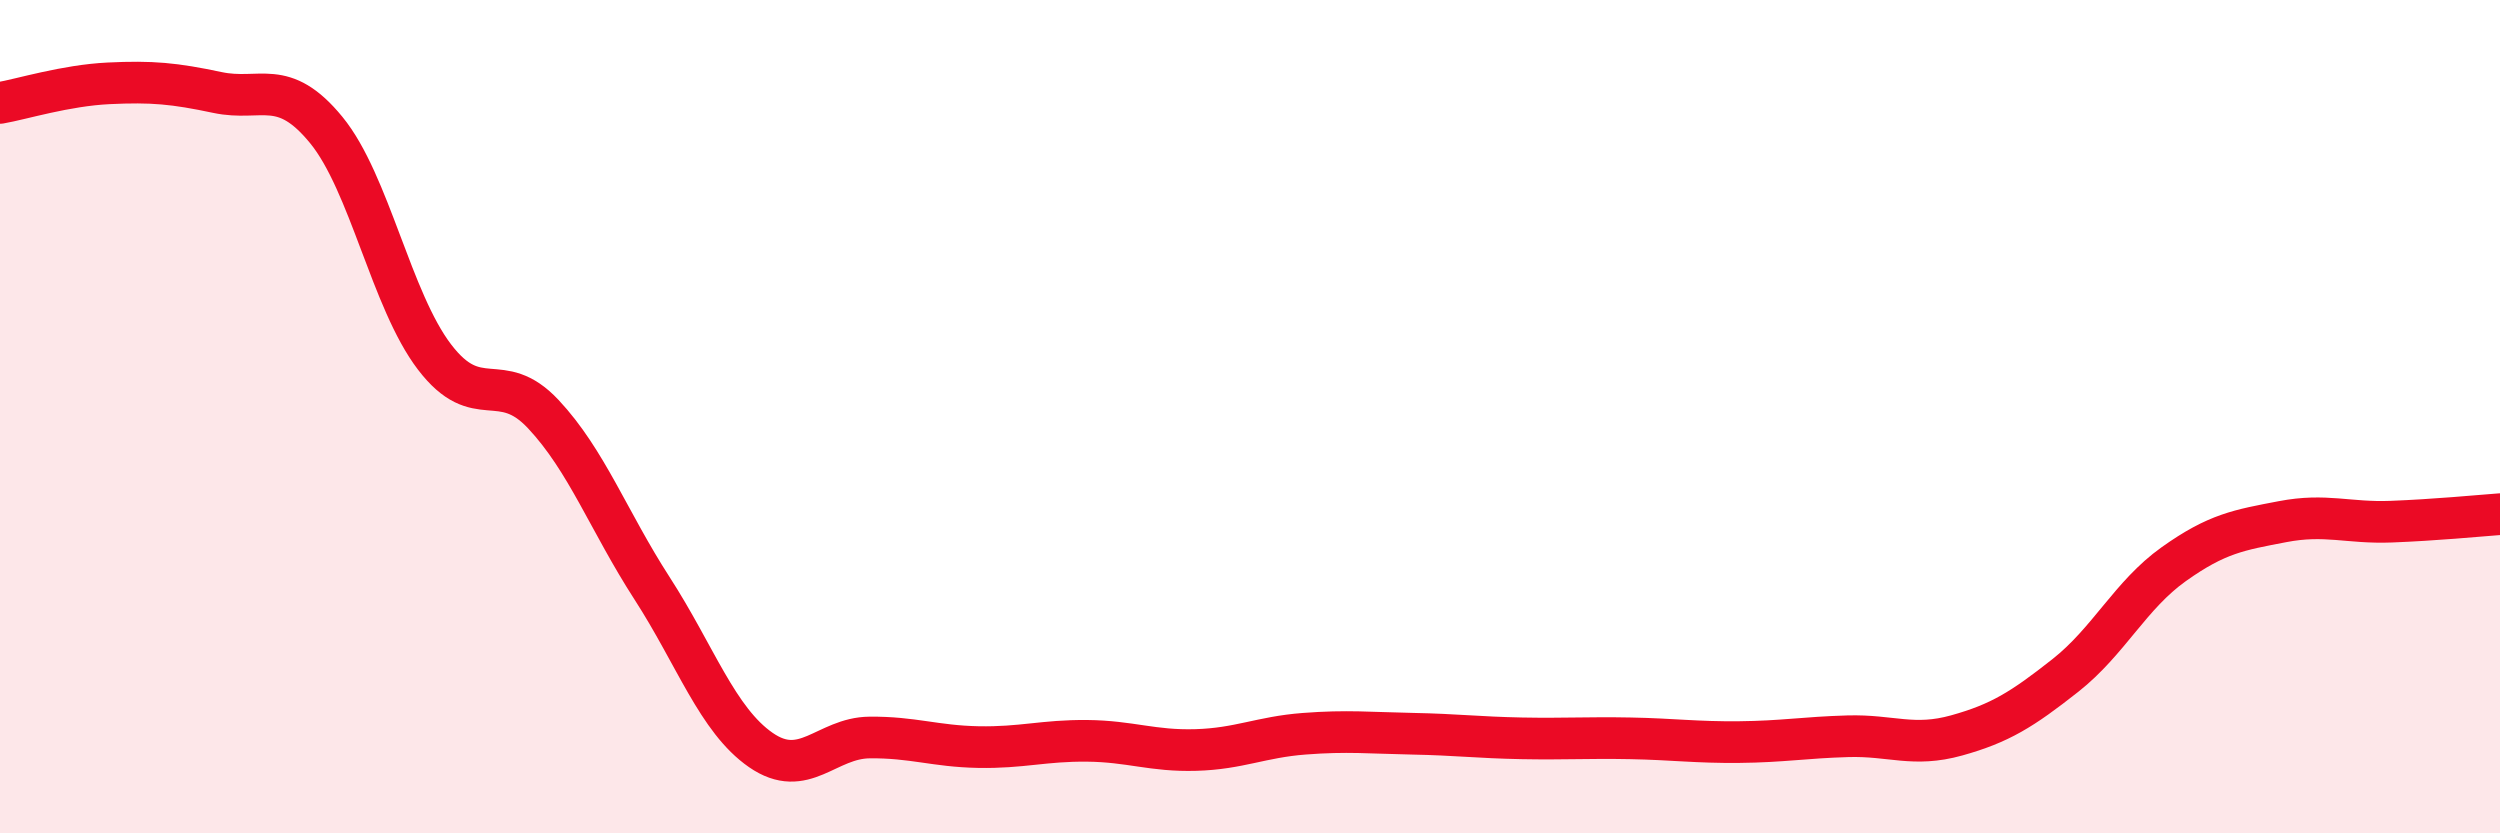
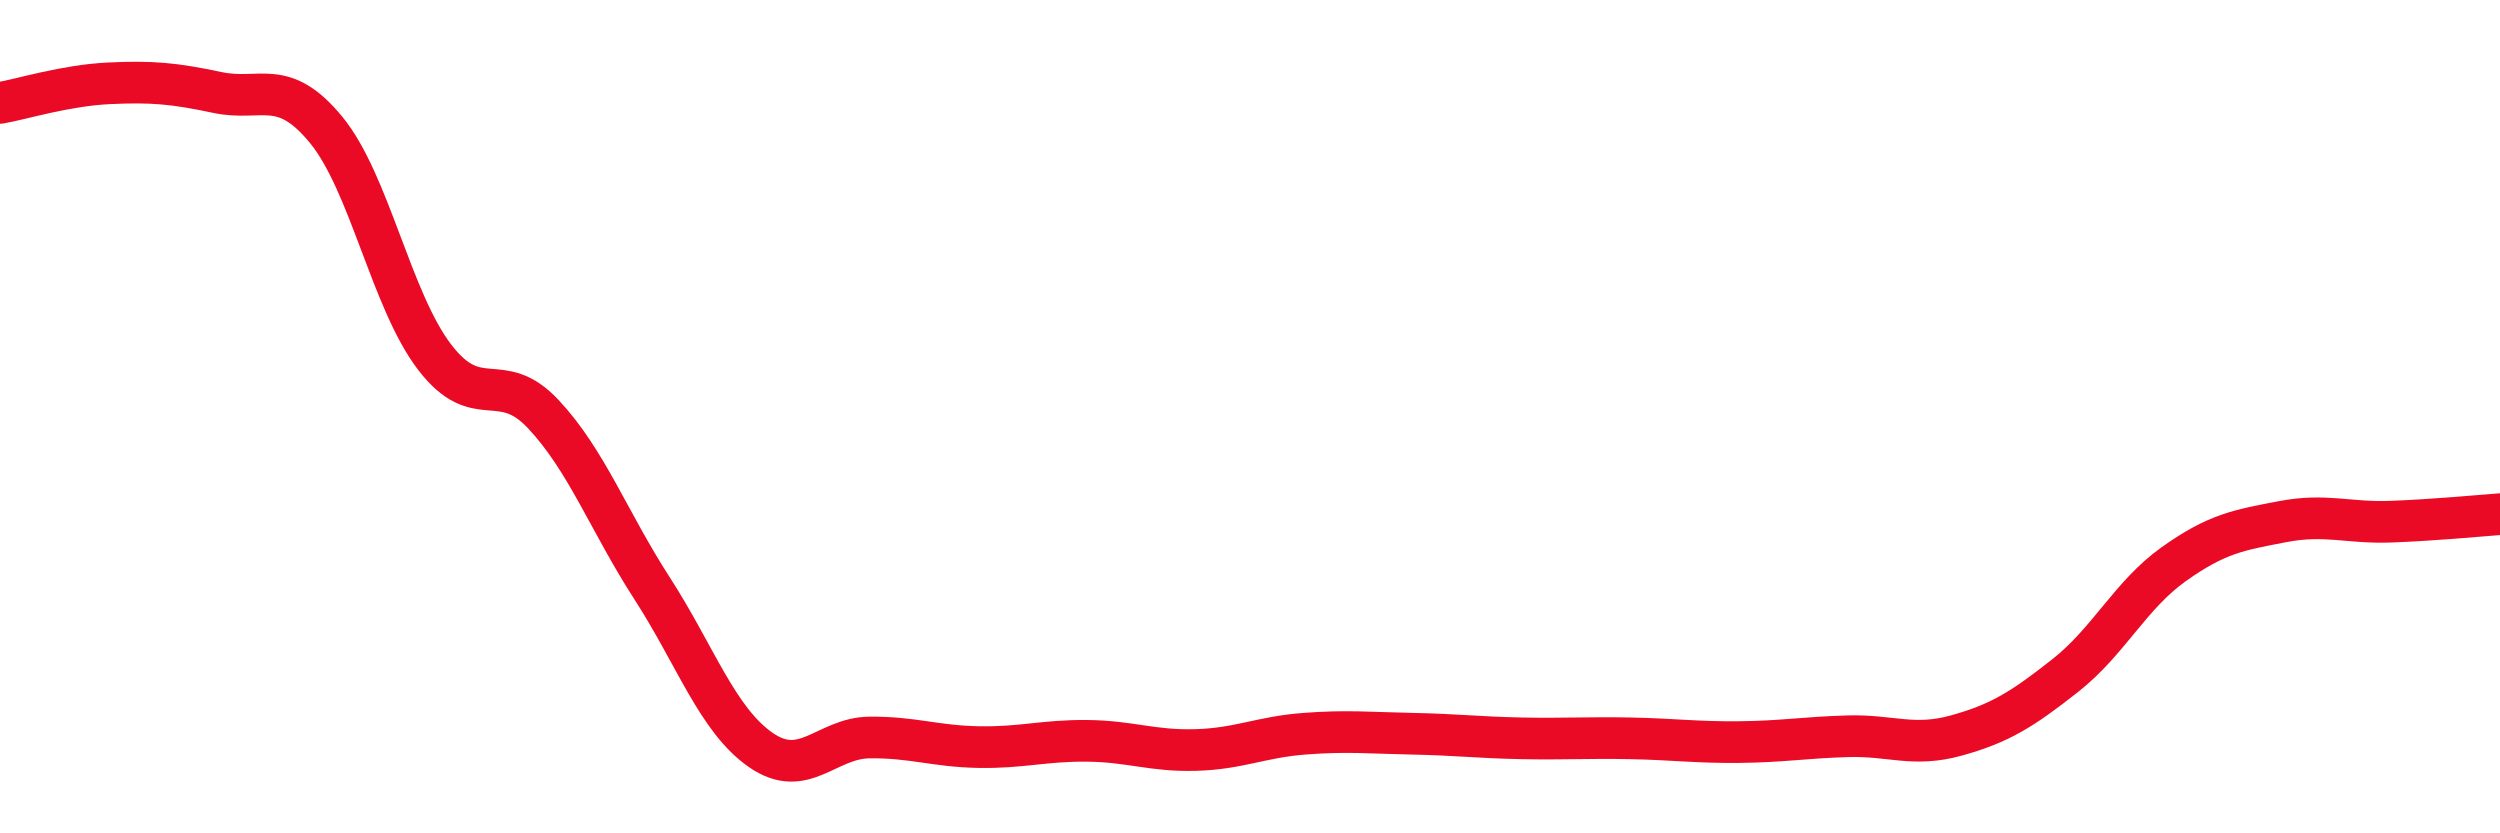
<svg xmlns="http://www.w3.org/2000/svg" width="60" height="20" viewBox="0 0 60 20">
-   <path d="M 0,2.47 C 0.52,2.38 1.57,2.05 2.61,2 C 3.65,1.95 4.18,2 5.22,2.22 C 6.26,2.44 6.79,1.85 7.83,3.12 C 8.87,4.39 9.39,7.21 10.43,8.57 C 11.47,9.93 12,8.83 13.04,9.94 C 14.08,11.05 14.61,12.51 15.65,14.12 C 16.69,15.73 17.22,17.28 18.26,18 C 19.3,18.72 19.83,17.71 20.87,17.7 C 21.91,17.69 22.44,17.91 23.48,17.93 C 24.52,17.95 25.05,17.77 26.09,17.78 C 27.13,17.79 27.66,18.03 28.7,18 C 29.74,17.97 30.26,17.69 31.3,17.61 C 32.34,17.53 32.87,17.59 33.91,17.61 C 34.95,17.63 35.48,17.7 36.52,17.72 C 37.56,17.74 38.09,17.7 39.13,17.72 C 40.17,17.74 40.7,17.82 41.74,17.81 C 42.78,17.8 43.31,17.7 44.35,17.67 C 45.39,17.64 45.92,17.94 46.96,17.65 C 48,17.36 48.53,17.03 49.57,16.21 C 50.61,15.39 51.13,14.28 52.17,13.54 C 53.21,12.8 53.74,12.72 54.78,12.52 C 55.82,12.32 56.35,12.56 57.39,12.52 C 58.43,12.48 59.48,12.38 60,12.34L60 20L0 20Z" fill="#EB0A25" opacity="0.1" stroke-linecap="round" stroke-linejoin="round" />
  <path d="M 0,2.47 C 0.52,2.38 1.57,2.05 2.61,2 C 3.65,1.95 4.18,2 5.22,2.22 C 6.26,2.44 6.79,1.85 7.83,3.12 C 8.87,4.39 9.39,7.21 10.43,8.57 C 11.47,9.93 12,8.83 13.04,9.94 C 14.08,11.05 14.61,12.51 15.65,14.12 C 16.69,15.73 17.22,17.28 18.26,18 C 19.3,18.72 19.83,17.71 20.87,17.7 C 21.91,17.69 22.44,17.91 23.48,17.93 C 24.52,17.95 25.05,17.77 26.09,17.78 C 27.13,17.79 27.66,18.03 28.7,18 C 29.74,17.97 30.26,17.69 31.3,17.61 C 32.34,17.53 32.87,17.59 33.91,17.61 C 34.95,17.63 35.48,17.7 36.52,17.72 C 37.56,17.74 38.09,17.7 39.13,17.72 C 40.17,17.74 40.7,17.82 41.74,17.81 C 42.78,17.8 43.31,17.7 44.35,17.67 C 45.39,17.64 45.92,17.94 46.96,17.65 C 48,17.36 48.53,17.03 49.57,16.21 C 50.61,15.39 51.13,14.28 52.17,13.54 C 53.21,12.8 53.74,12.72 54.78,12.52 C 55.82,12.32 56.35,12.56 57.39,12.52 C 58.43,12.48 59.48,12.38 60,12.34" stroke="#EB0A25" stroke-width="1" fill="none" stroke-linecap="round" stroke-linejoin="round" />
</svg>